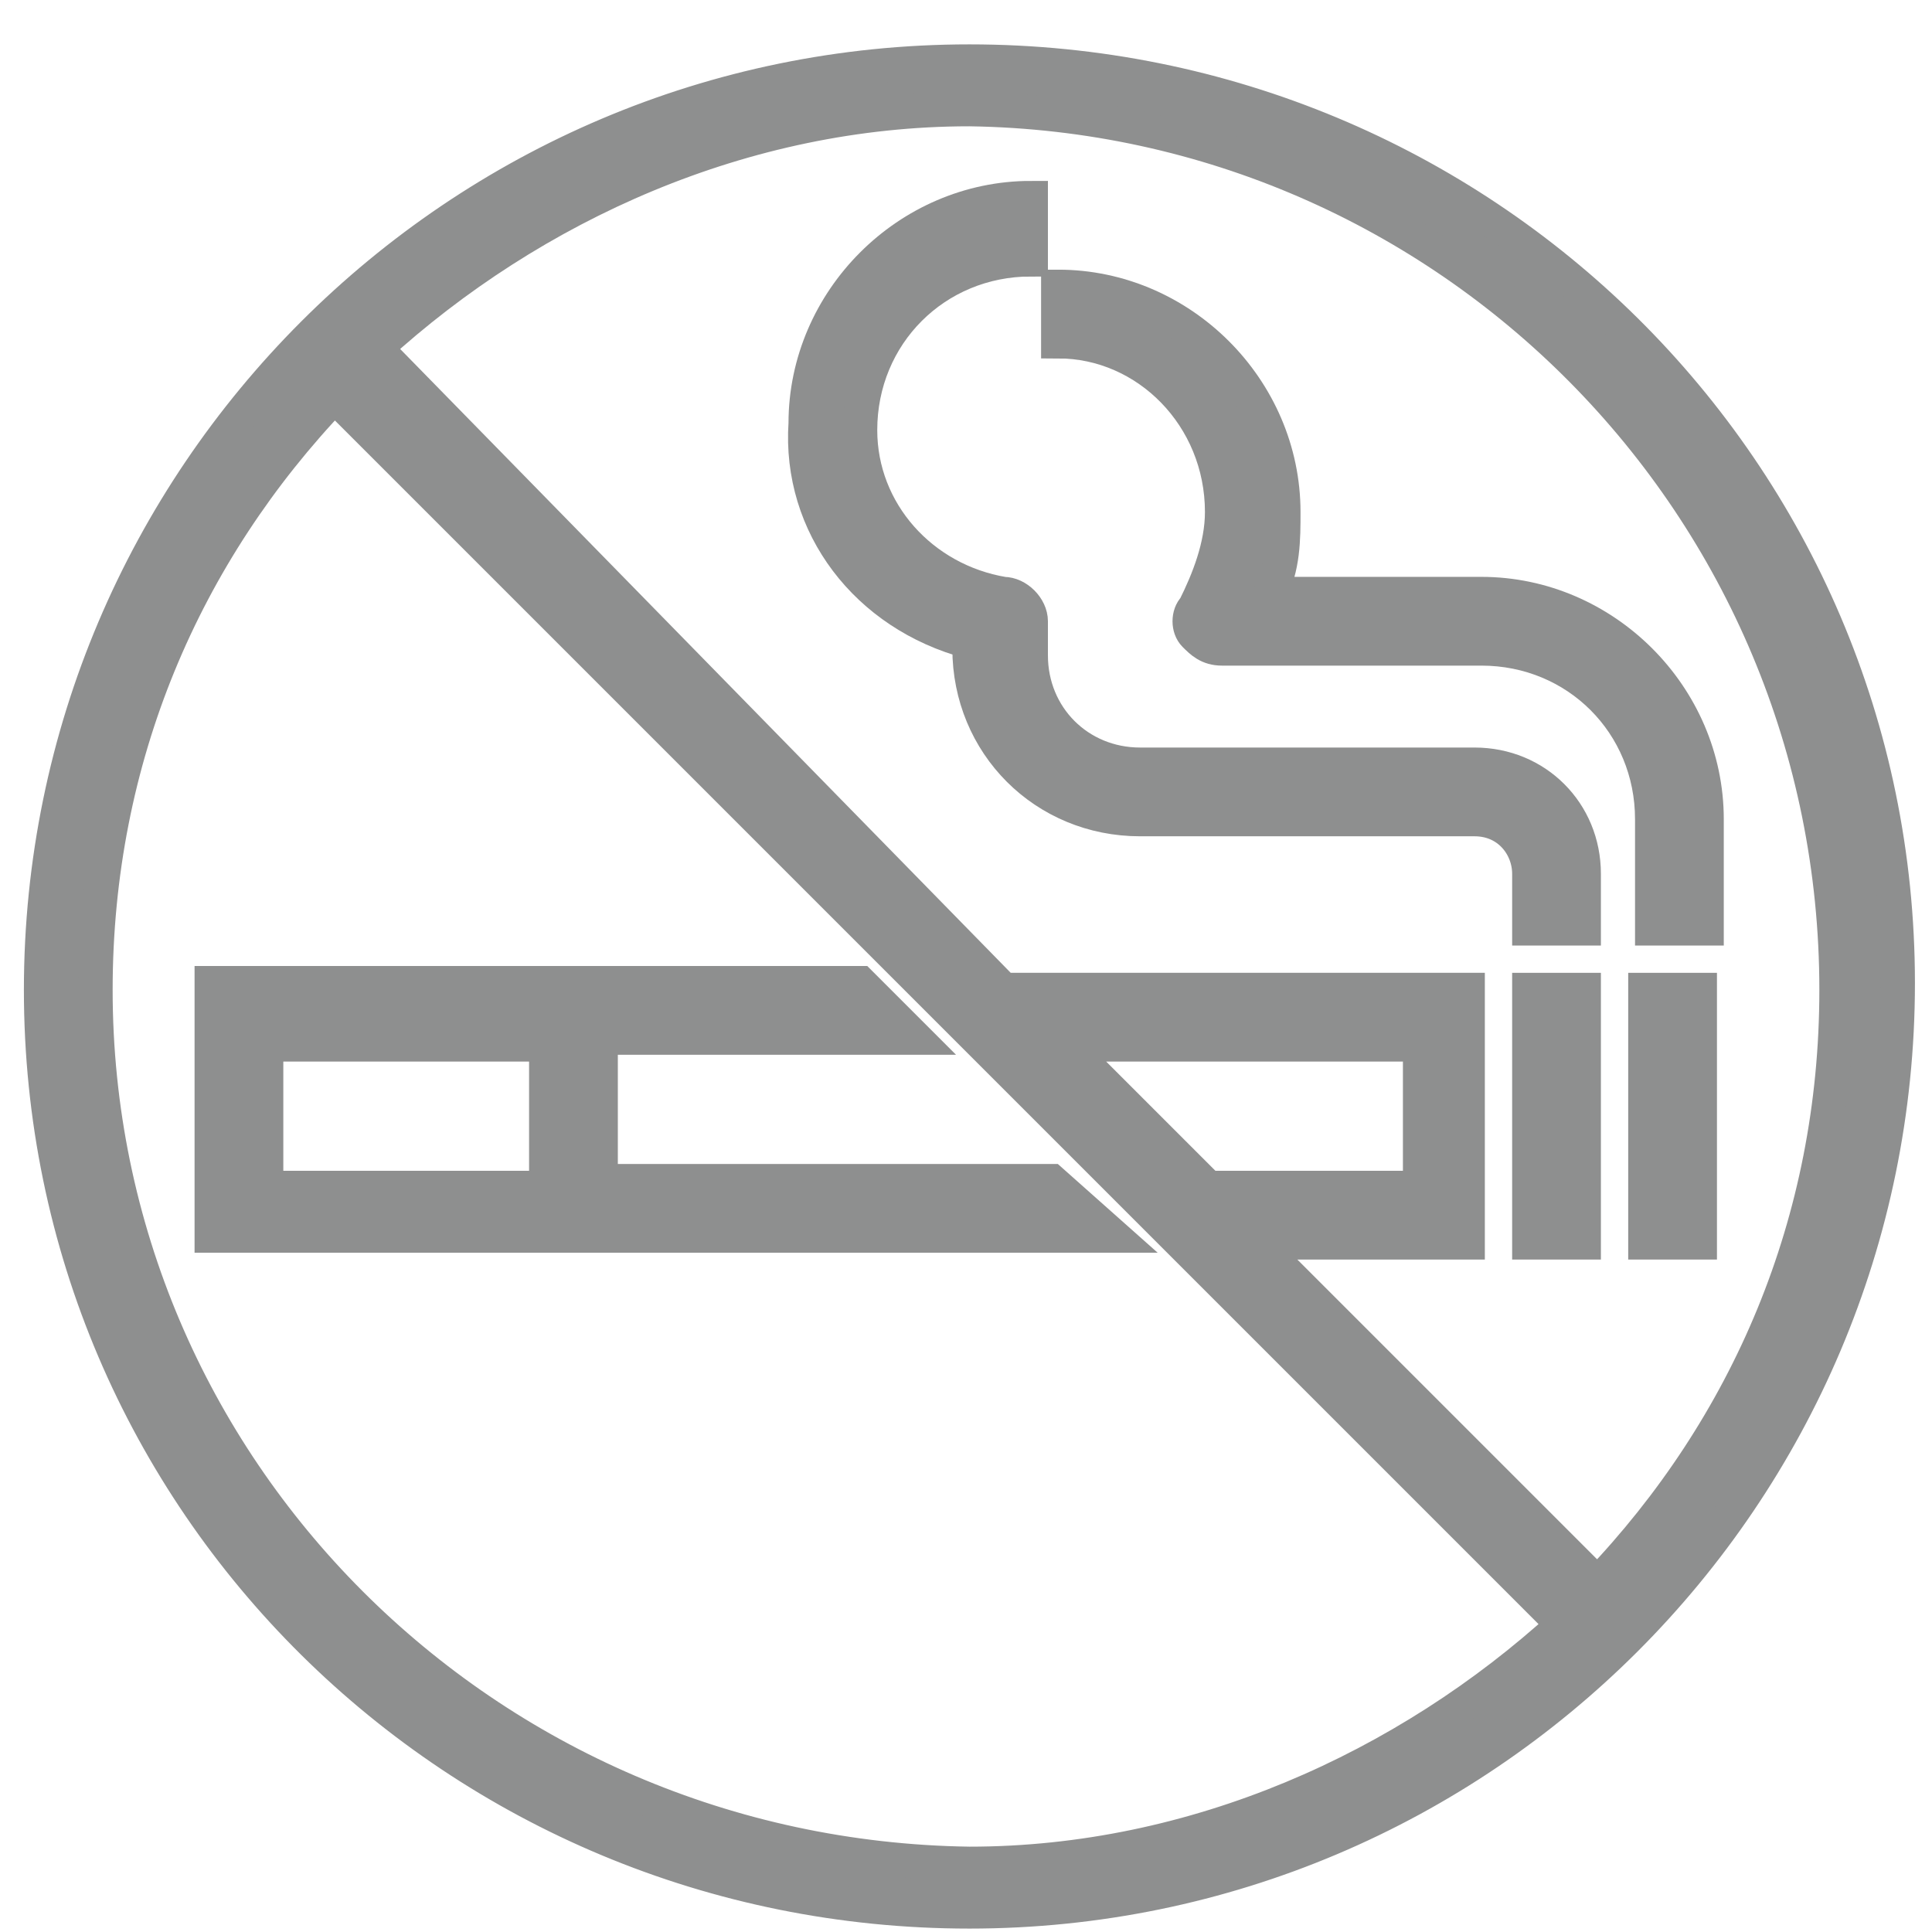
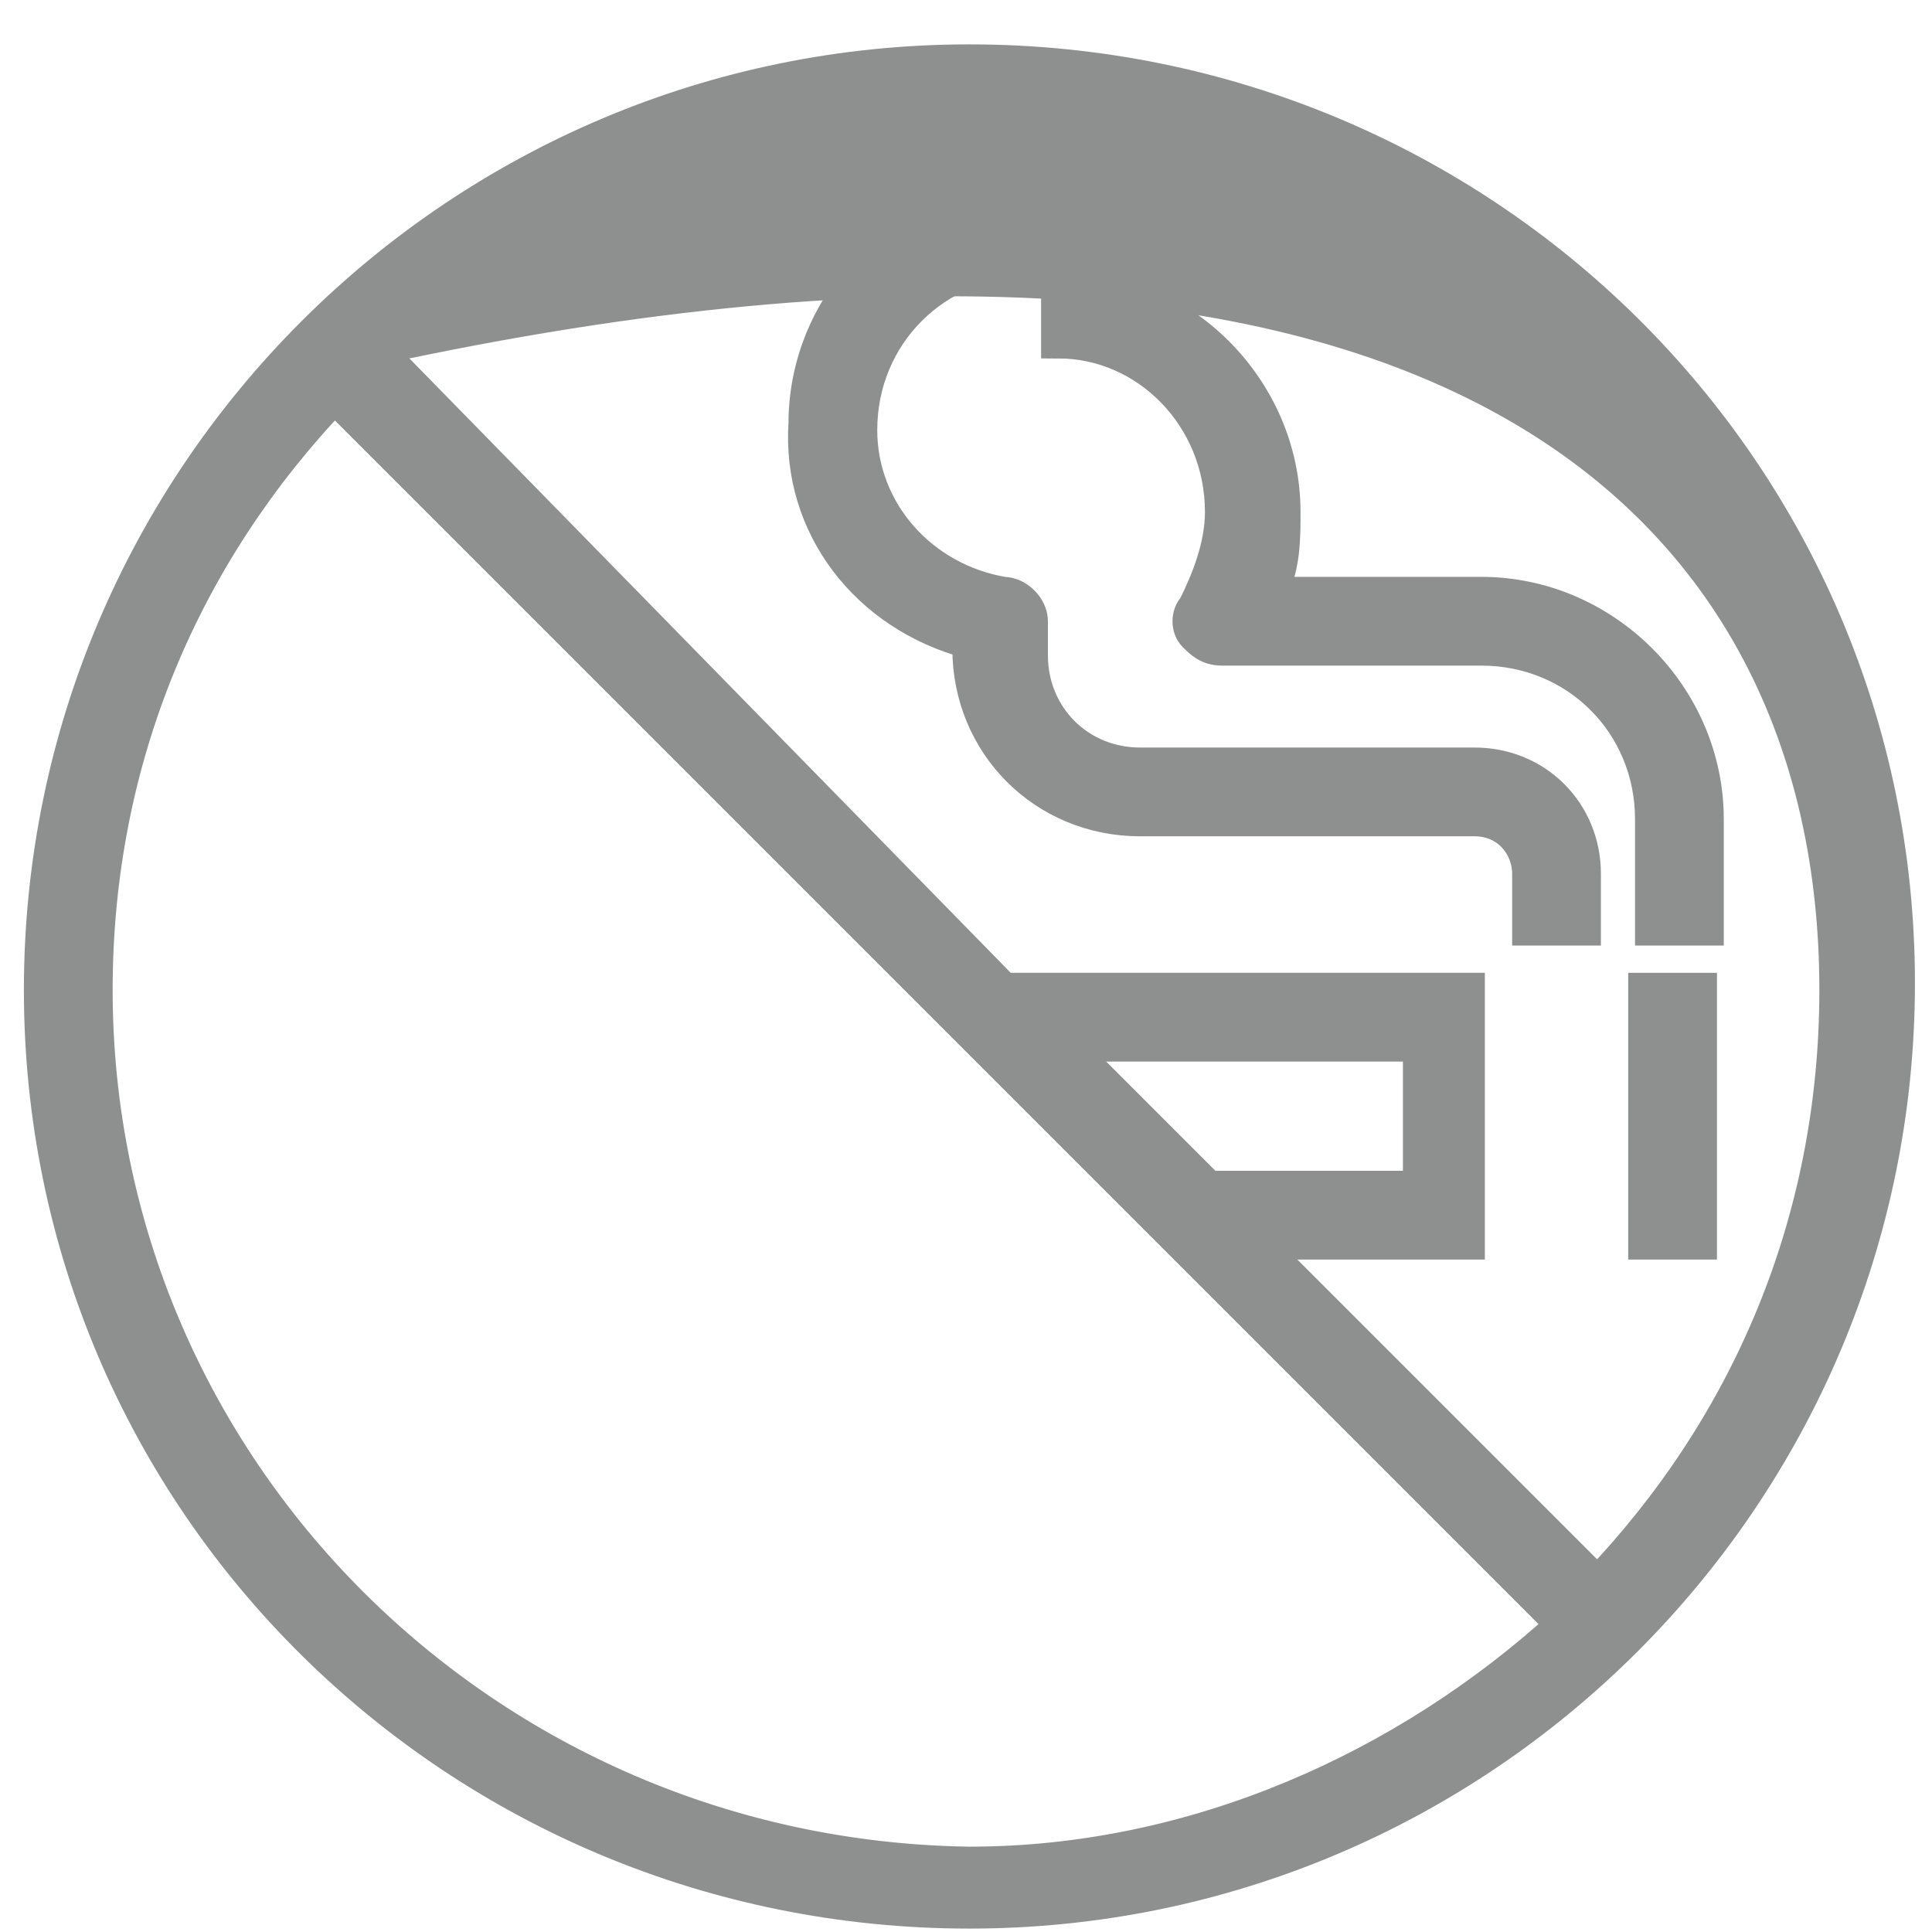
<svg xmlns="http://www.w3.org/2000/svg" version="1.1" x="0px" y="0px" viewBox="0 0 28.3 28.3" style="enable-background:new 0 0 28.3 28.3;" xml:space="preserve">
  <style type="text/css">
	.st0{fill:#8E8F8F;stroke:#8E8F8F;stroke-width:0.5;stroke-miterlimit:10;}
</style>
  <g id="Layer_1">
    <g>
      <path class="st0" d="M17.9,7.5c0,0.5-0.2,1-0.4,1.4c-0.1,0.1-0.1,0.3,0,0.4c0.1,0.1,0.2,0.2,0.4,0.2h3.8c1.4,0,2.5,1.1,2.5,2.5    v1.6h0.8V12c0-1.8-1.5-3.3-3.3-3.3h-3.1c0.2-0.4,0.2-0.8,0.2-1.2c0-1.8-1.5-3.3-3.3-3.3V5C16.8,5,17.9,6.1,17.9,7.5z" />
      <path class="st0" d="M14.2,9.4v0.1c0,1.4,1.1,2.5,2.5,2.5h4.9c0.5,0,0.8,0.4,0.8,0.8v0.8h0.8v-0.8c0-0.9-0.7-1.6-1.6-1.6h-4.9    c-0.9,0-1.6-0.7-1.6-1.6V9.1c0-0.2-0.2-0.4-0.4-0.4c-1.2-0.2-2.1-1.2-2.1-2.4c0-1.4,1.1-2.5,2.5-2.5V2.9c-1.8,0-3.3,1.5-3.3,3.3    C11.7,7.7,12.7,9,14.2,9.4z" />
-       <rect x="22.4" y="14.5" class="st0" width="0.8" height="3.7" />
      <rect x="24.1" y="14.5" class="st0" width="0.8" height="3.7" />
-       <path class="st0" d="M15.4,17.3H8.8v-2.1h4.6l-0.8-0.8H3.1v3.7h13.2L15.4,17.3z M3.9,15.3H8v2.1H3.9V15.3z" />
-       <path class="st0" d="M14.2,0.9C6.7,0.9,0.6,7,0.6,14.5S6.7,28,14.2,28s13.6-6.1,13.6-13.6S21.7,0.9,14.2,0.9z M26.9,14.5    c0,3.4-1.3,6.4-3.5,8.7l-5-5h3.1v-3.7h-6.8L5.5,5.1c2.3-2.1,5.4-3.5,8.7-3.5C21.2,1.7,26.9,7.4,26.9,14.5z M15.6,15.3h5.2v2.1    h-3.1L15.6,15.3z M1.4,14.5c0-3.4,1.3-6.4,3.5-8.7l18,18c-2.3,2.1-5.4,3.5-8.7,3.5C7.1,27.2,1.4,21.5,1.4,14.5z" />
+       <path class="st0" d="M14.2,0.9C6.7,0.9,0.6,7,0.6,14.5S6.7,28,14.2,28s13.6-6.1,13.6-13.6S21.7,0.9,14.2,0.9z M26.9,14.5    c0,3.4-1.3,6.4-3.5,8.7l-5-5h3.1v-3.7h-6.8L5.5,5.1C21.2,1.7,26.9,7.4,26.9,14.5z M15.6,15.3h5.2v2.1    h-3.1L15.6,15.3z M1.4,14.5c0-3.4,1.3-6.4,3.5-8.7l18,18c-2.3,2.1-5.4,3.5-8.7,3.5C7.1,27.2,1.4,21.5,1.4,14.5z" />
    </g>
  </g>
  <g id="Layer_2">
</g>
  <g id="Layer_3">
</g>
</svg>